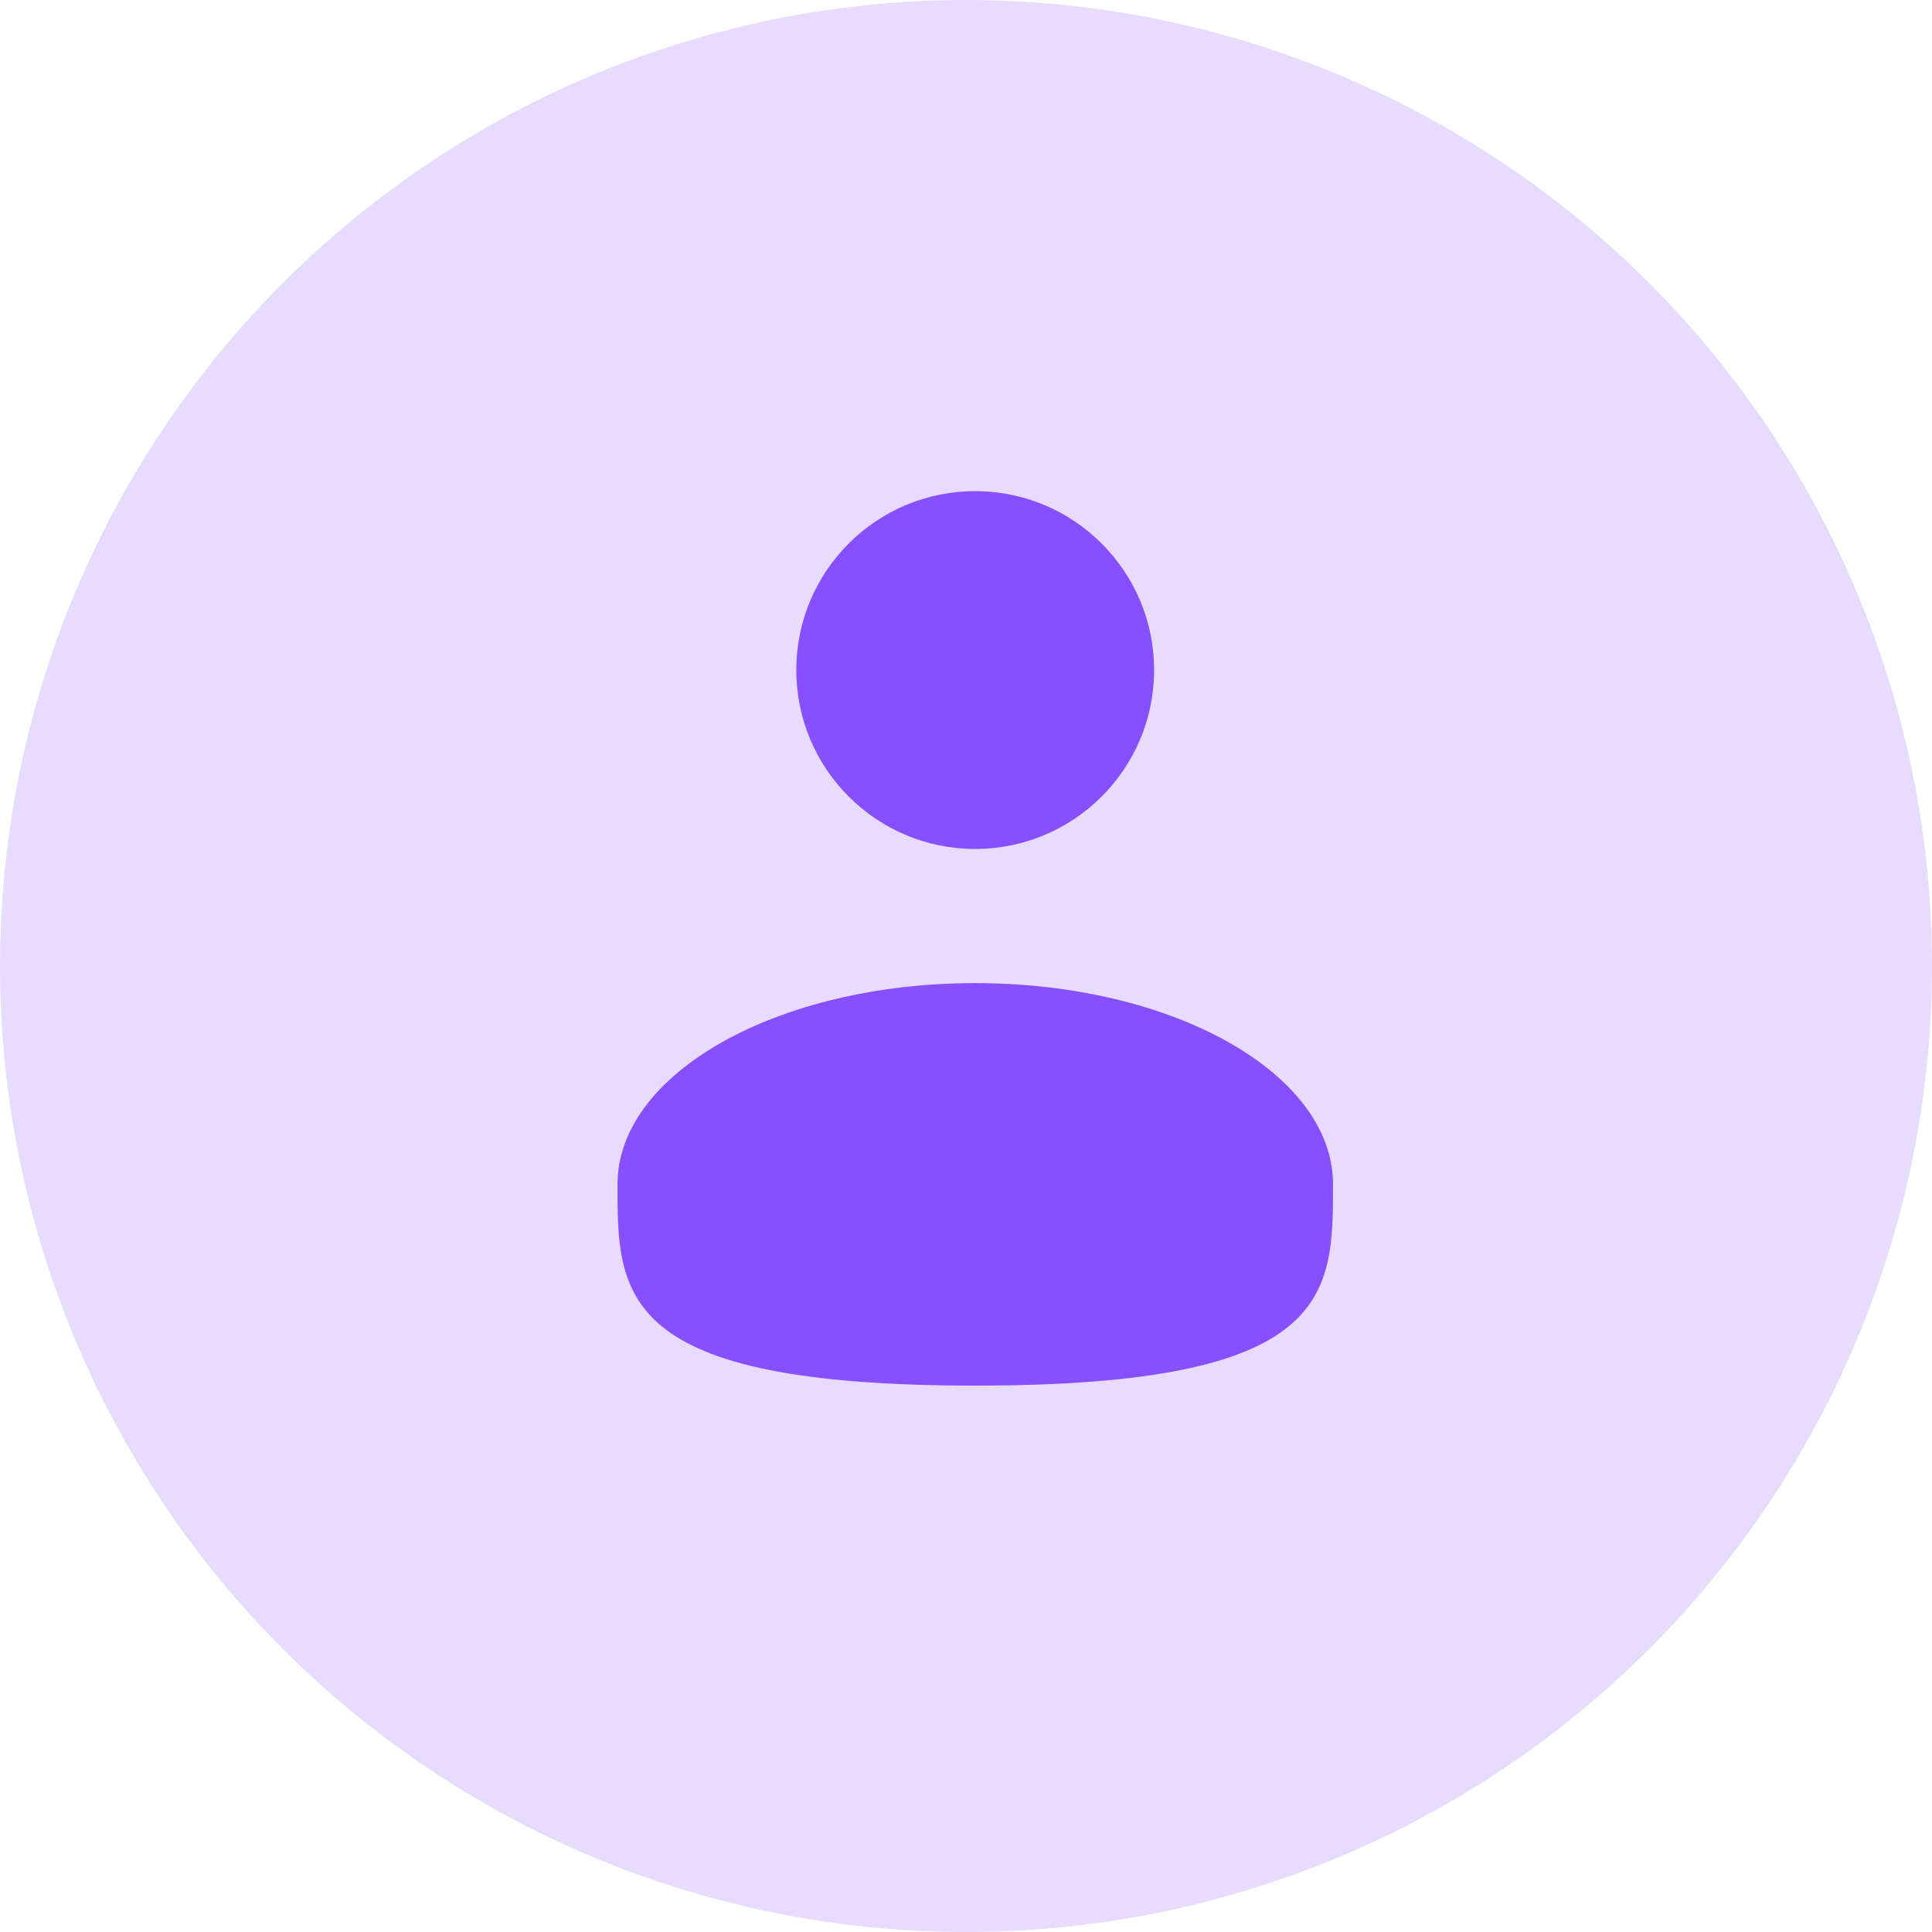
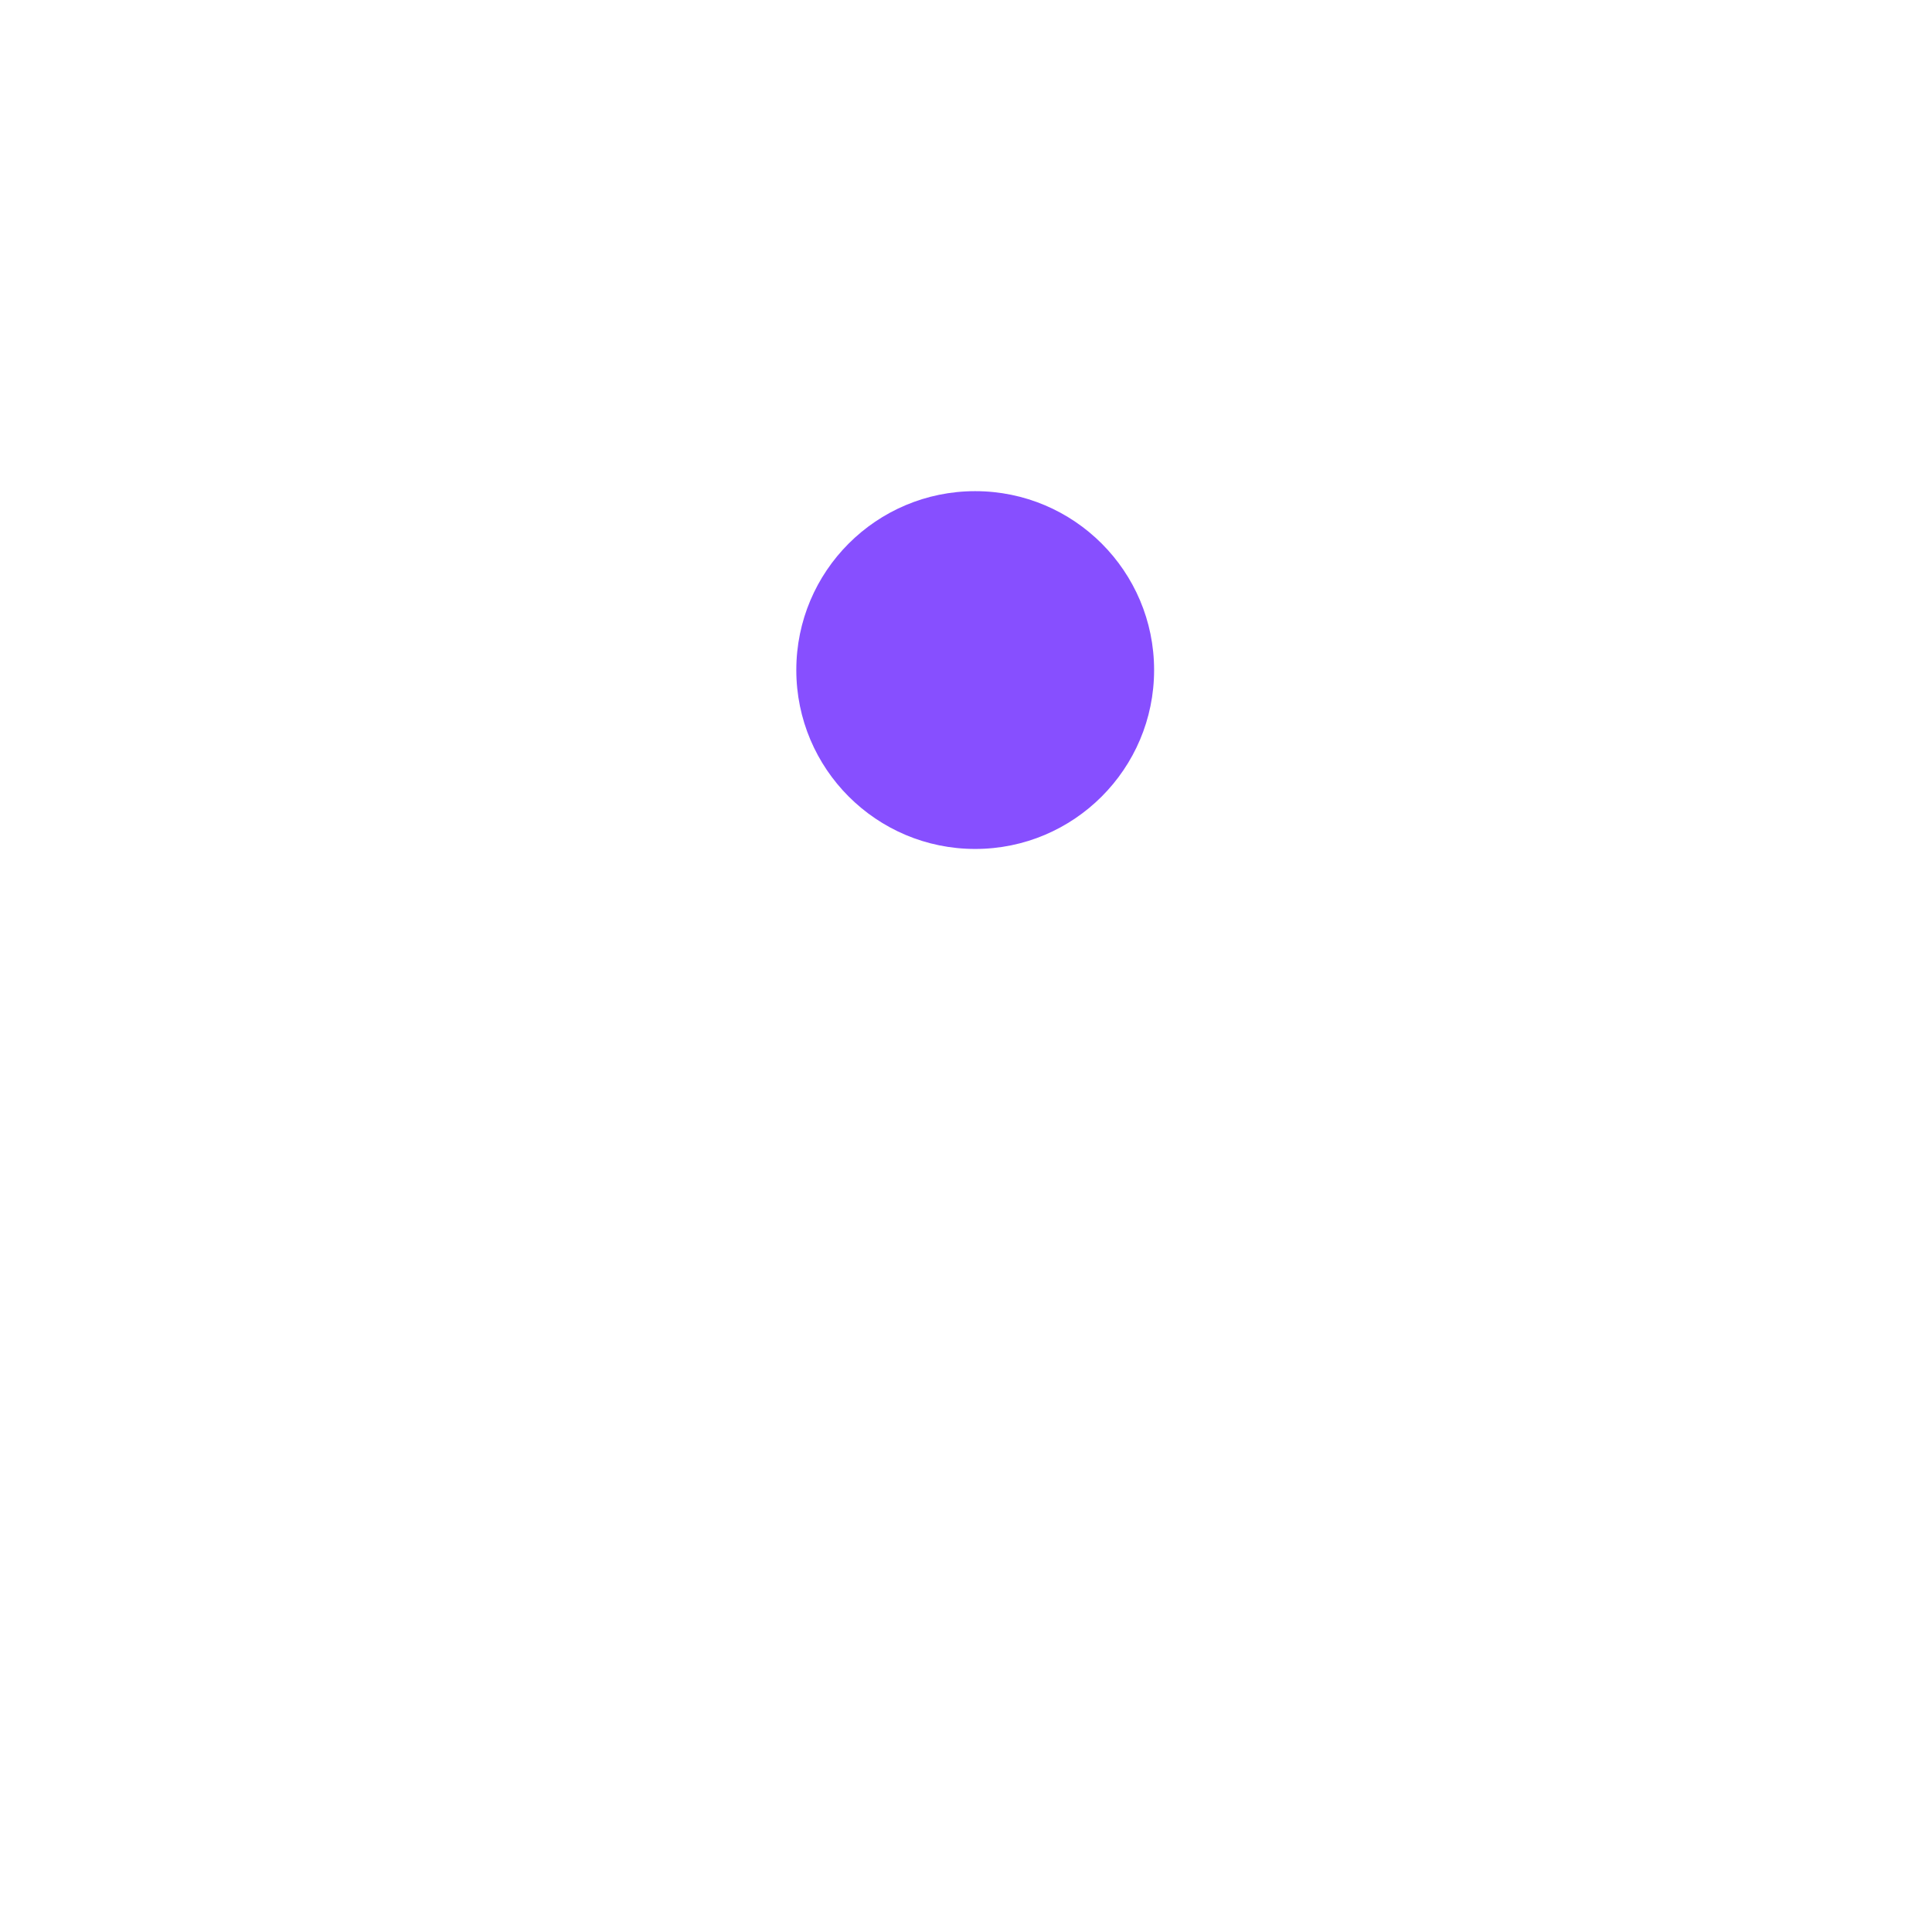
<svg xmlns="http://www.w3.org/2000/svg" width="36" height="36" viewBox="0 0 36 36" fill="none">
-   <circle cx="18" cy="18" r="18" fill="#874FFF" fill-opacity="0.2" />
-   <path d="M18.171 15.819C20.012 15.819 21.505 14.326 21.505 12.485C21.505 10.644 20.012 9.152 18.171 9.152C16.33 9.152 14.838 10.644 14.838 12.485C14.838 14.326 16.33 15.819 18.171 15.819Z" fill="#874FFF" />
-   <path d="M24.839 22.069C24.839 24.14 24.839 25.819 18.172 25.819C11.506 25.819 11.506 24.14 11.506 22.069C11.506 19.998 14.491 18.319 18.172 18.319C21.854 18.319 24.839 19.998 24.839 22.069Z" fill="#874FFF" />
+   <path d="M18.171 15.819C20.012 15.819 21.505 14.326 21.505 12.485C21.505 10.644 20.012 9.152 18.171 9.152C16.33 9.152 14.838 10.644 14.838 12.485C14.838 14.326 16.33 15.819 18.171 15.819" fill="#874FFF" />
</svg>